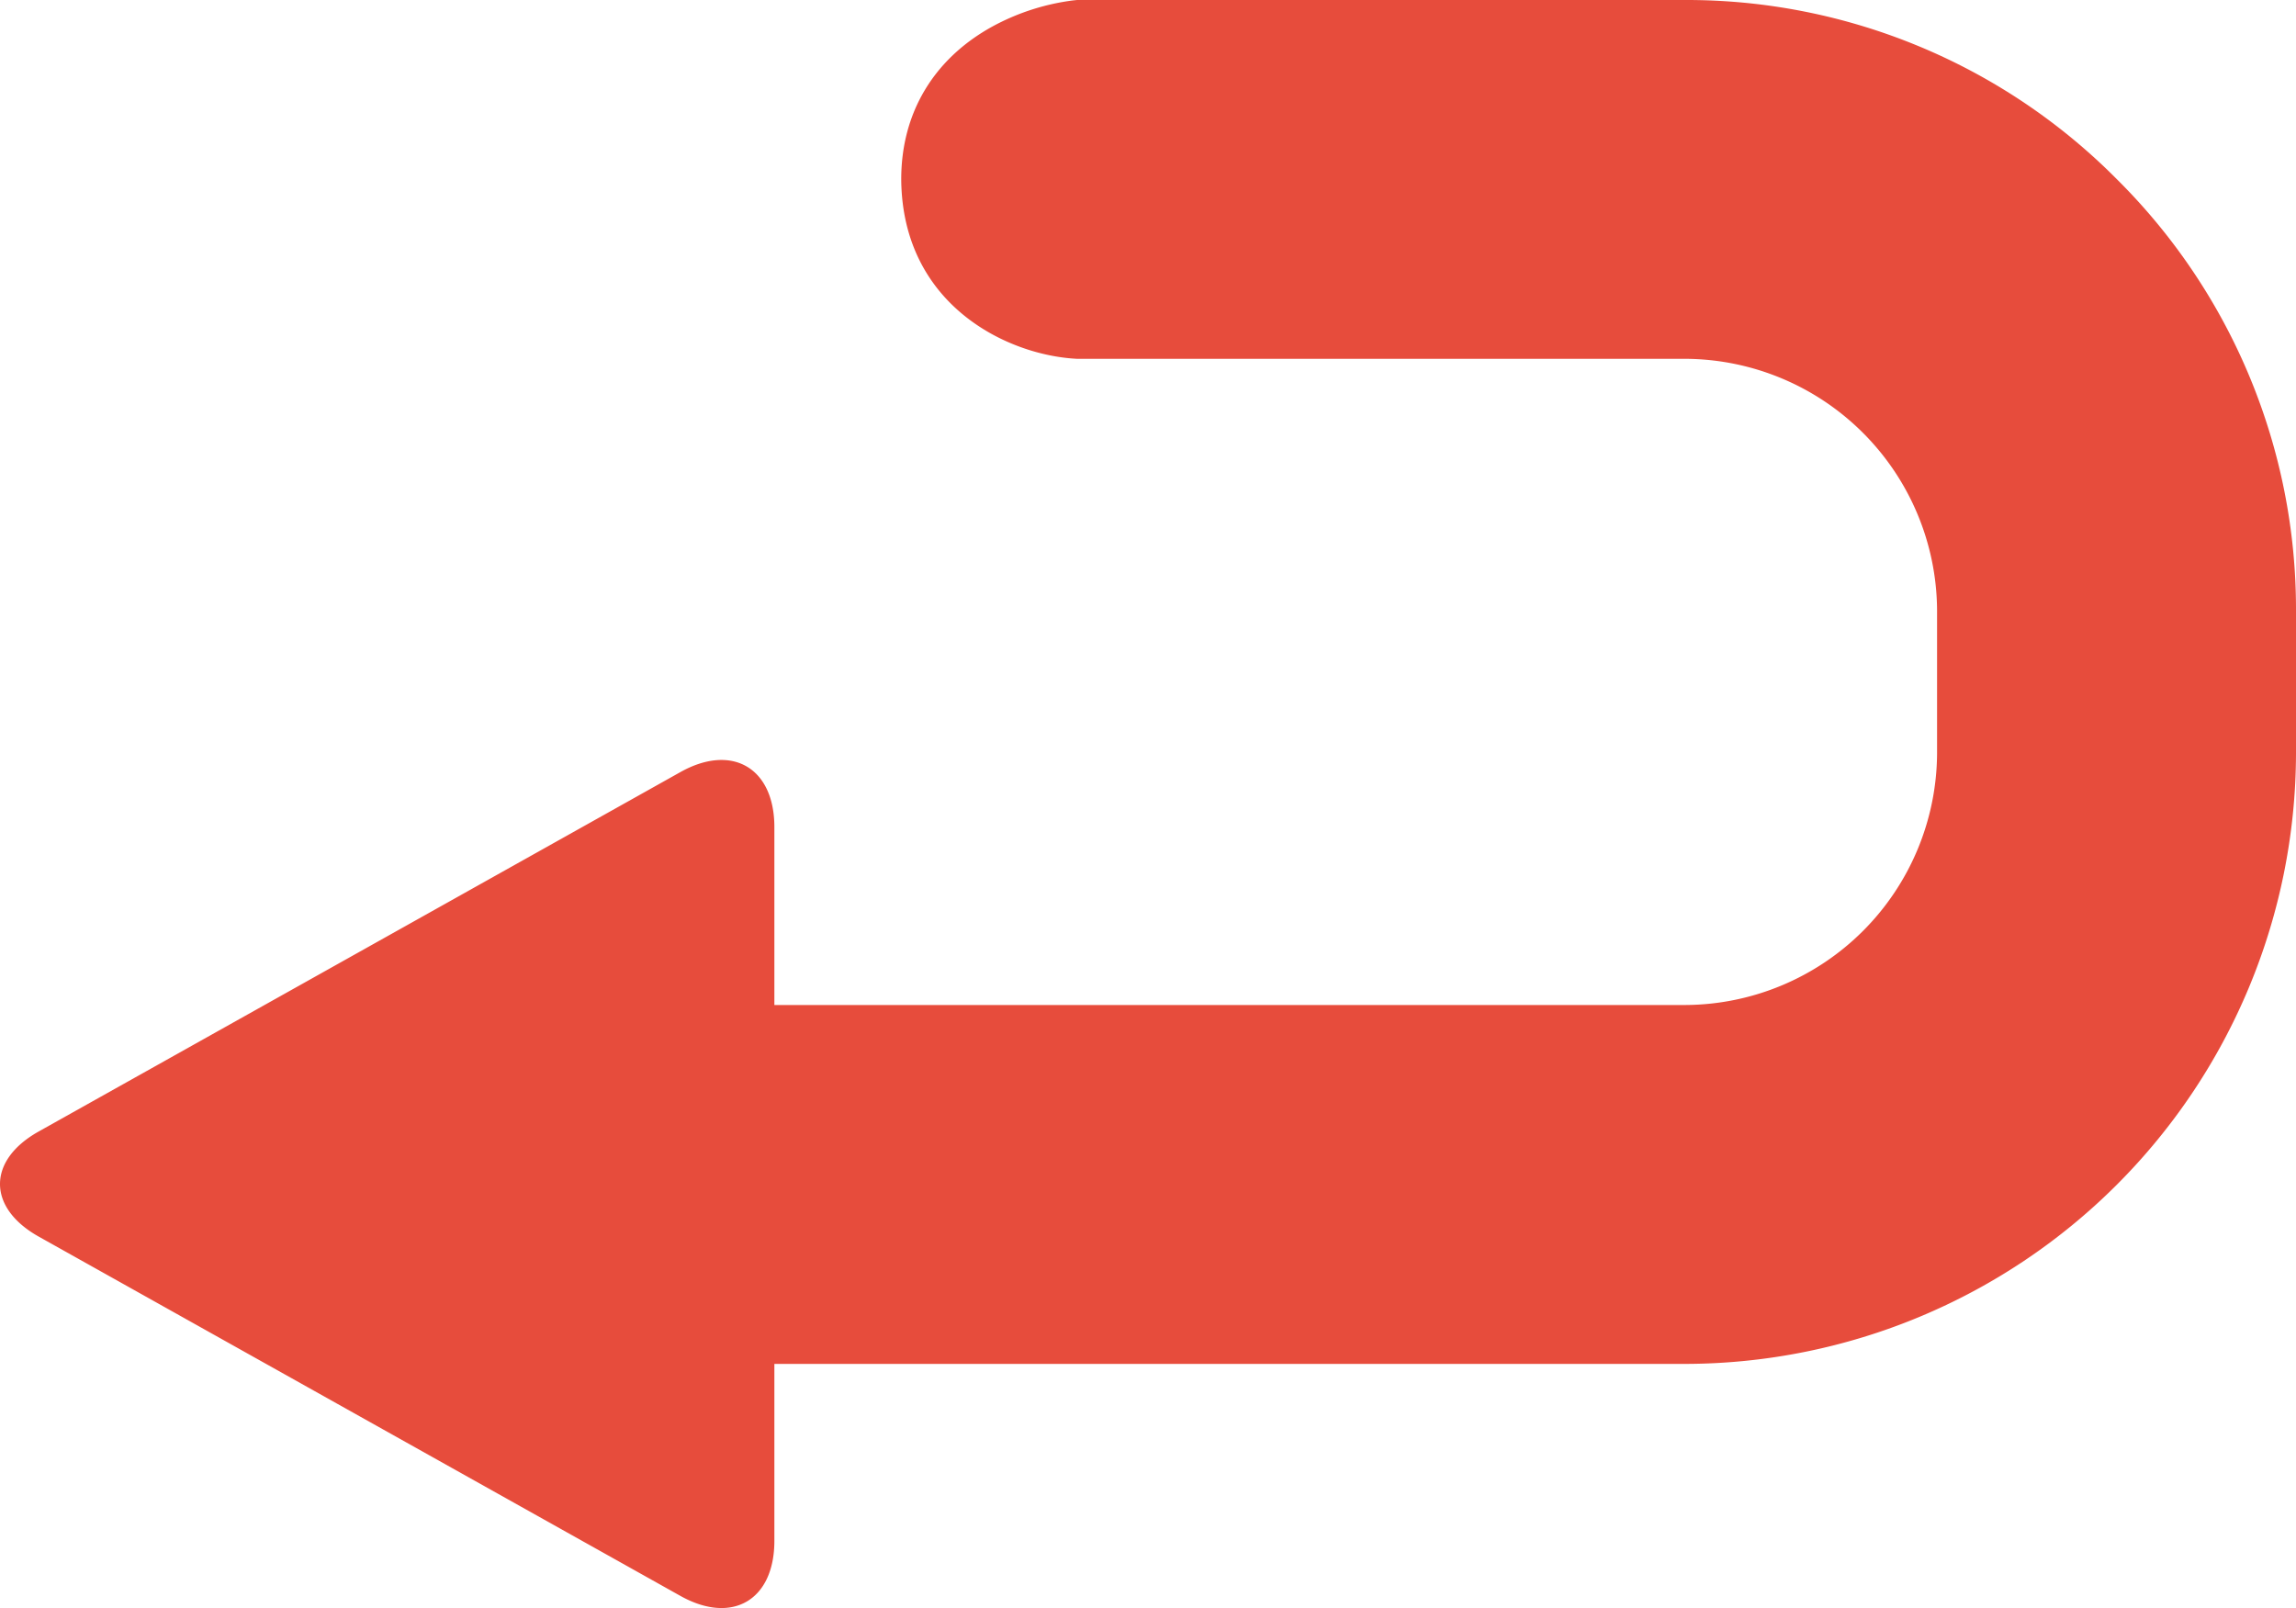
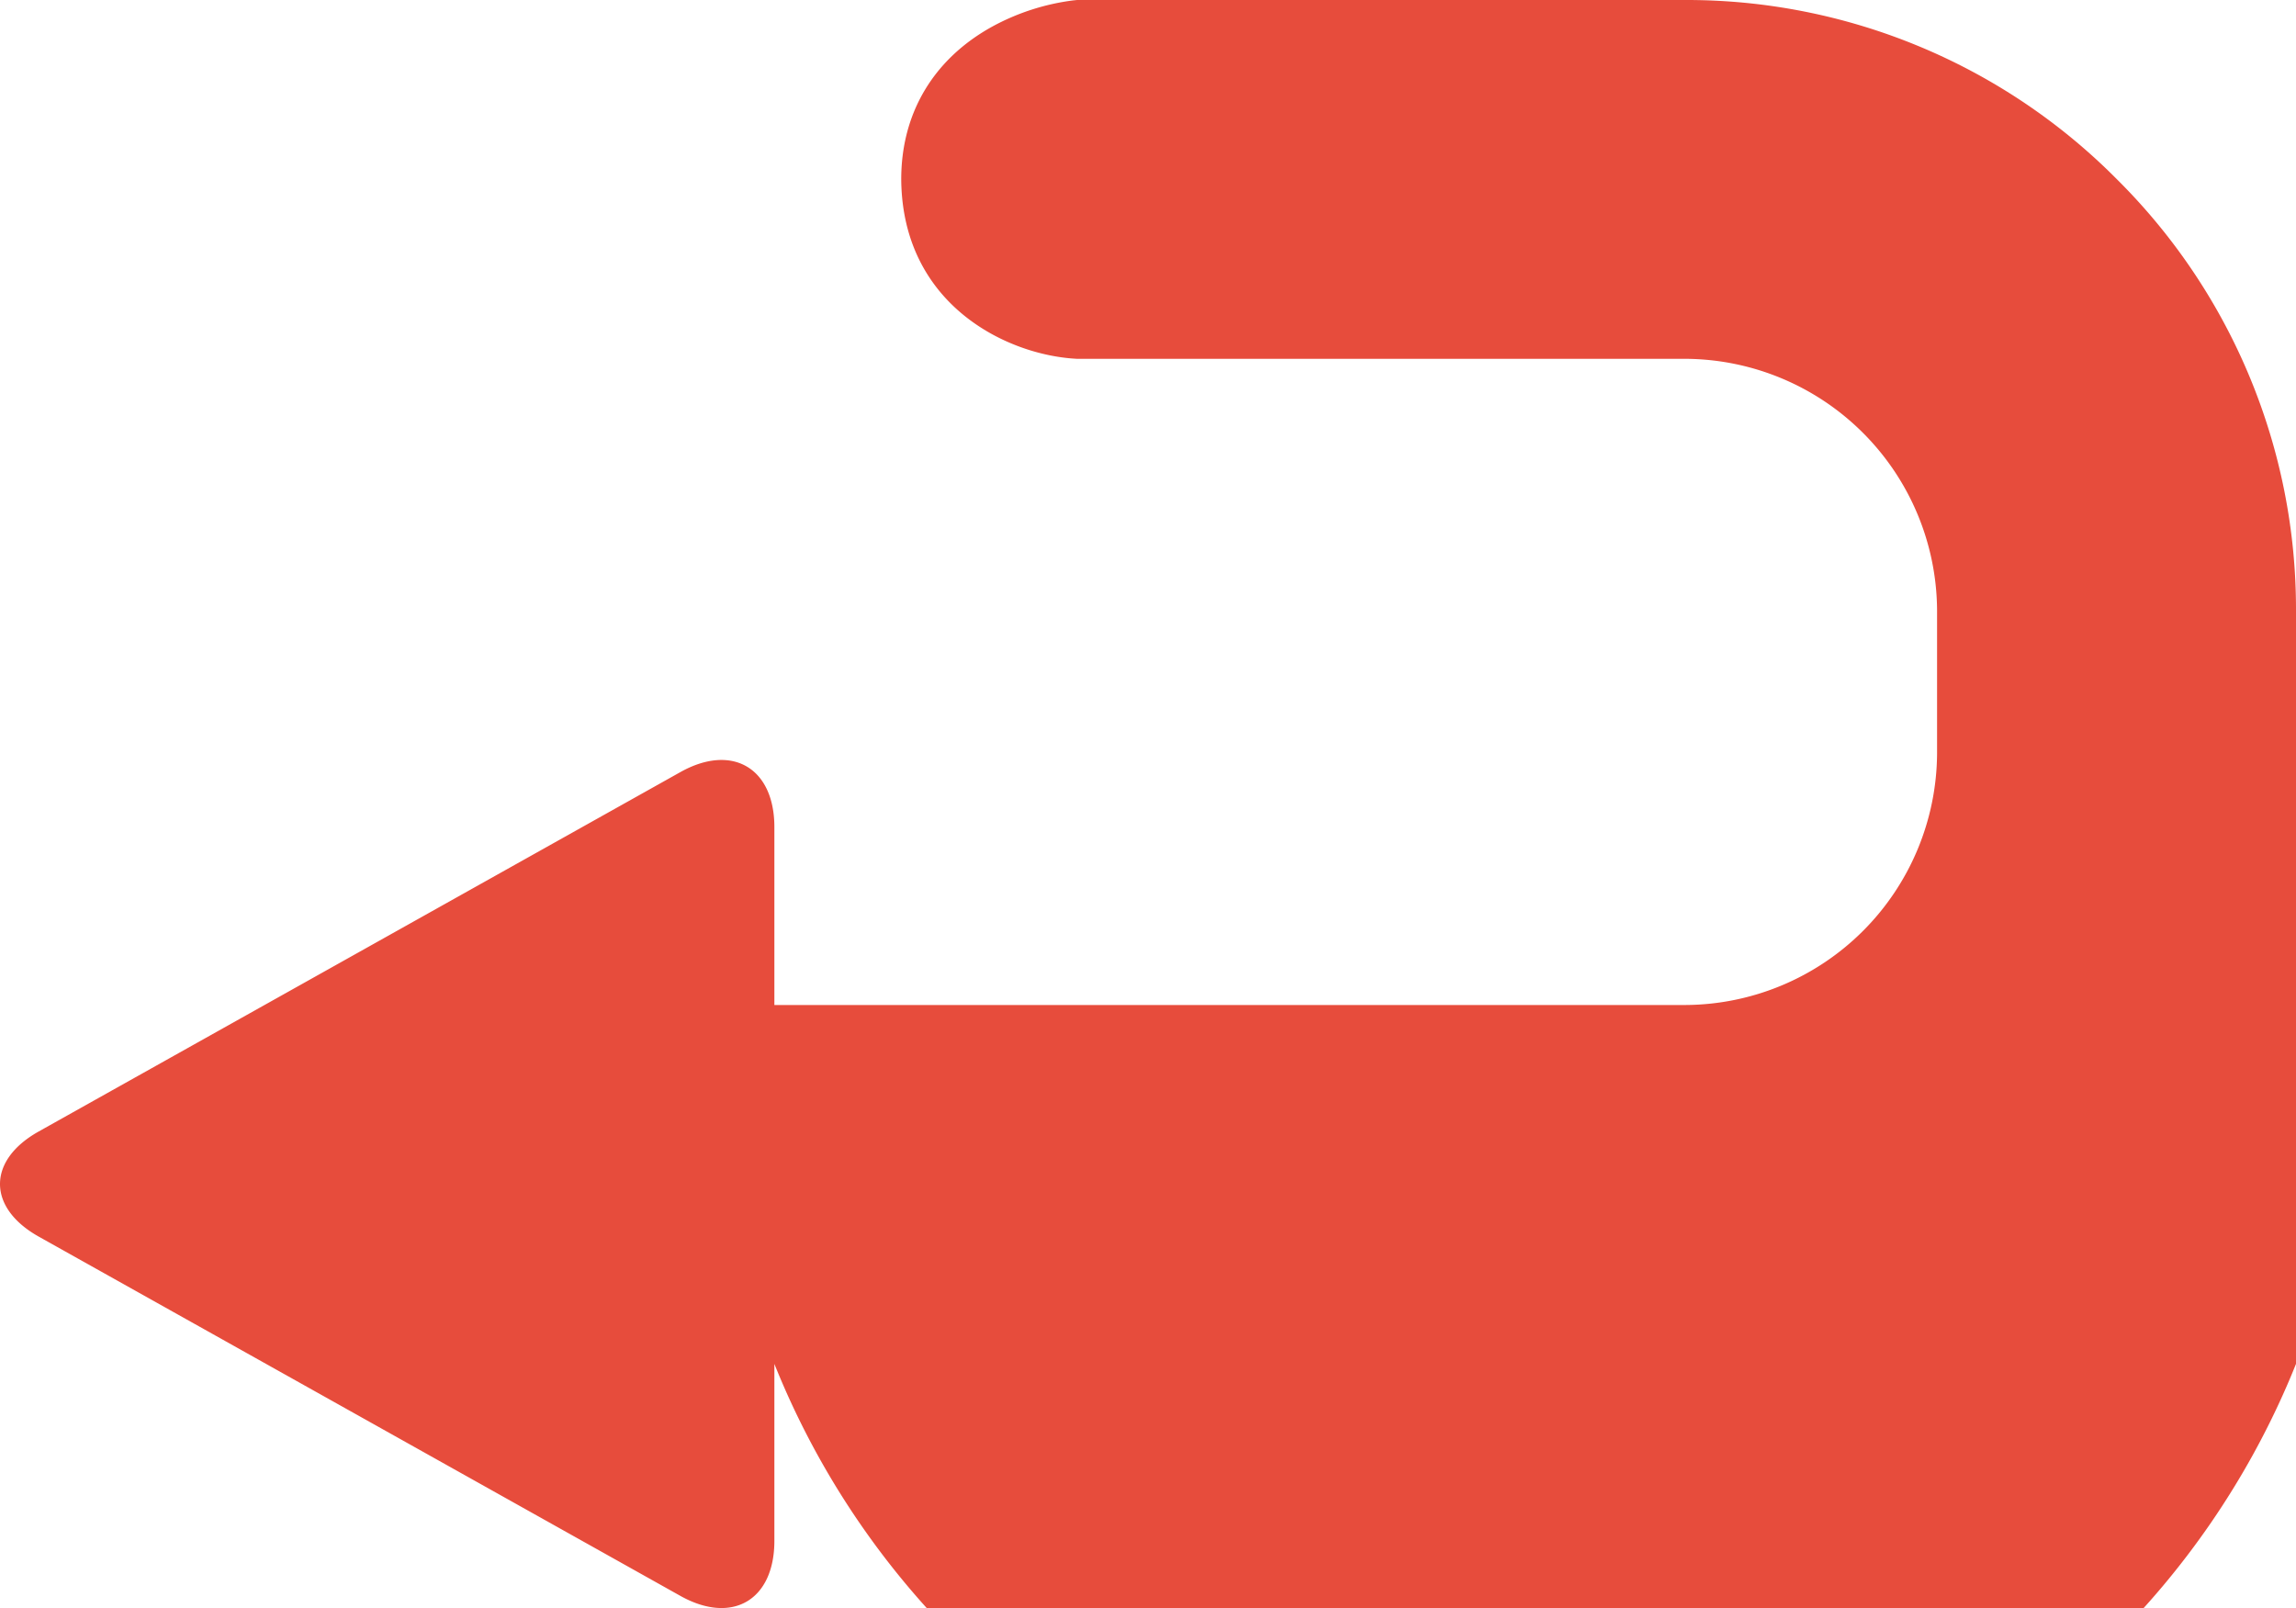
<svg xmlns="http://www.w3.org/2000/svg" id="Laag_1" data-name="Laag 1" viewBox="0 0 532.27 372.84">
  <defs>
    <style>.cls-1{fill:#e74c3c;}</style>
  </defs>
  <title>topic-van-de-dag-archief</title>
-   <path class="cls-1" d="M490.73,41.54A140.45,140.45,0,0,0,390.81,0H249.68l-.87.09A53.12,53.12,0,0,0,230,6.18c-13.62,7.52-21.1,20.11-21.07,35.46v.18c.36,28.9,24.59,40.58,40.78,41.37l.42,0H390.81a58.63,58.63,0,0,1,58.25,58.25v33.29A58.63,58.63,0,0,1,390.81,233H179.52V191.76c0-13.73-9.8-19.47-21.78-12.76L9,262.31C-3,269-3,280,9,286.71L157.74,370c12,6.71,21.78,1,21.78-12.77V316.21H390.81A141.83,141.83,0,0,0,532.27,174.75V141.46A140.47,140.47,0,0,0,490.73,41.54Z" />
+   <path class="cls-1" d="M490.73,41.54A140.45,140.45,0,0,0,390.81,0H249.68l-.87.09A53.12,53.12,0,0,0,230,6.18c-13.62,7.52-21.1,20.11-21.07,35.46v.18c.36,28.9,24.59,40.58,40.78,41.37l.42,0H390.81a58.63,58.63,0,0,1,58.25,58.25v33.29A58.63,58.63,0,0,1,390.81,233H179.52V191.76c0-13.73-9.8-19.47-21.78-12.76L9,262.31C-3,269-3,280,9,286.71L157.74,370c12,6.71,21.78,1,21.78-12.77V316.21A141.83,141.83,0,0,0,532.27,174.75V141.46A140.47,140.47,0,0,0,490.73,41.54Z" />
</svg>